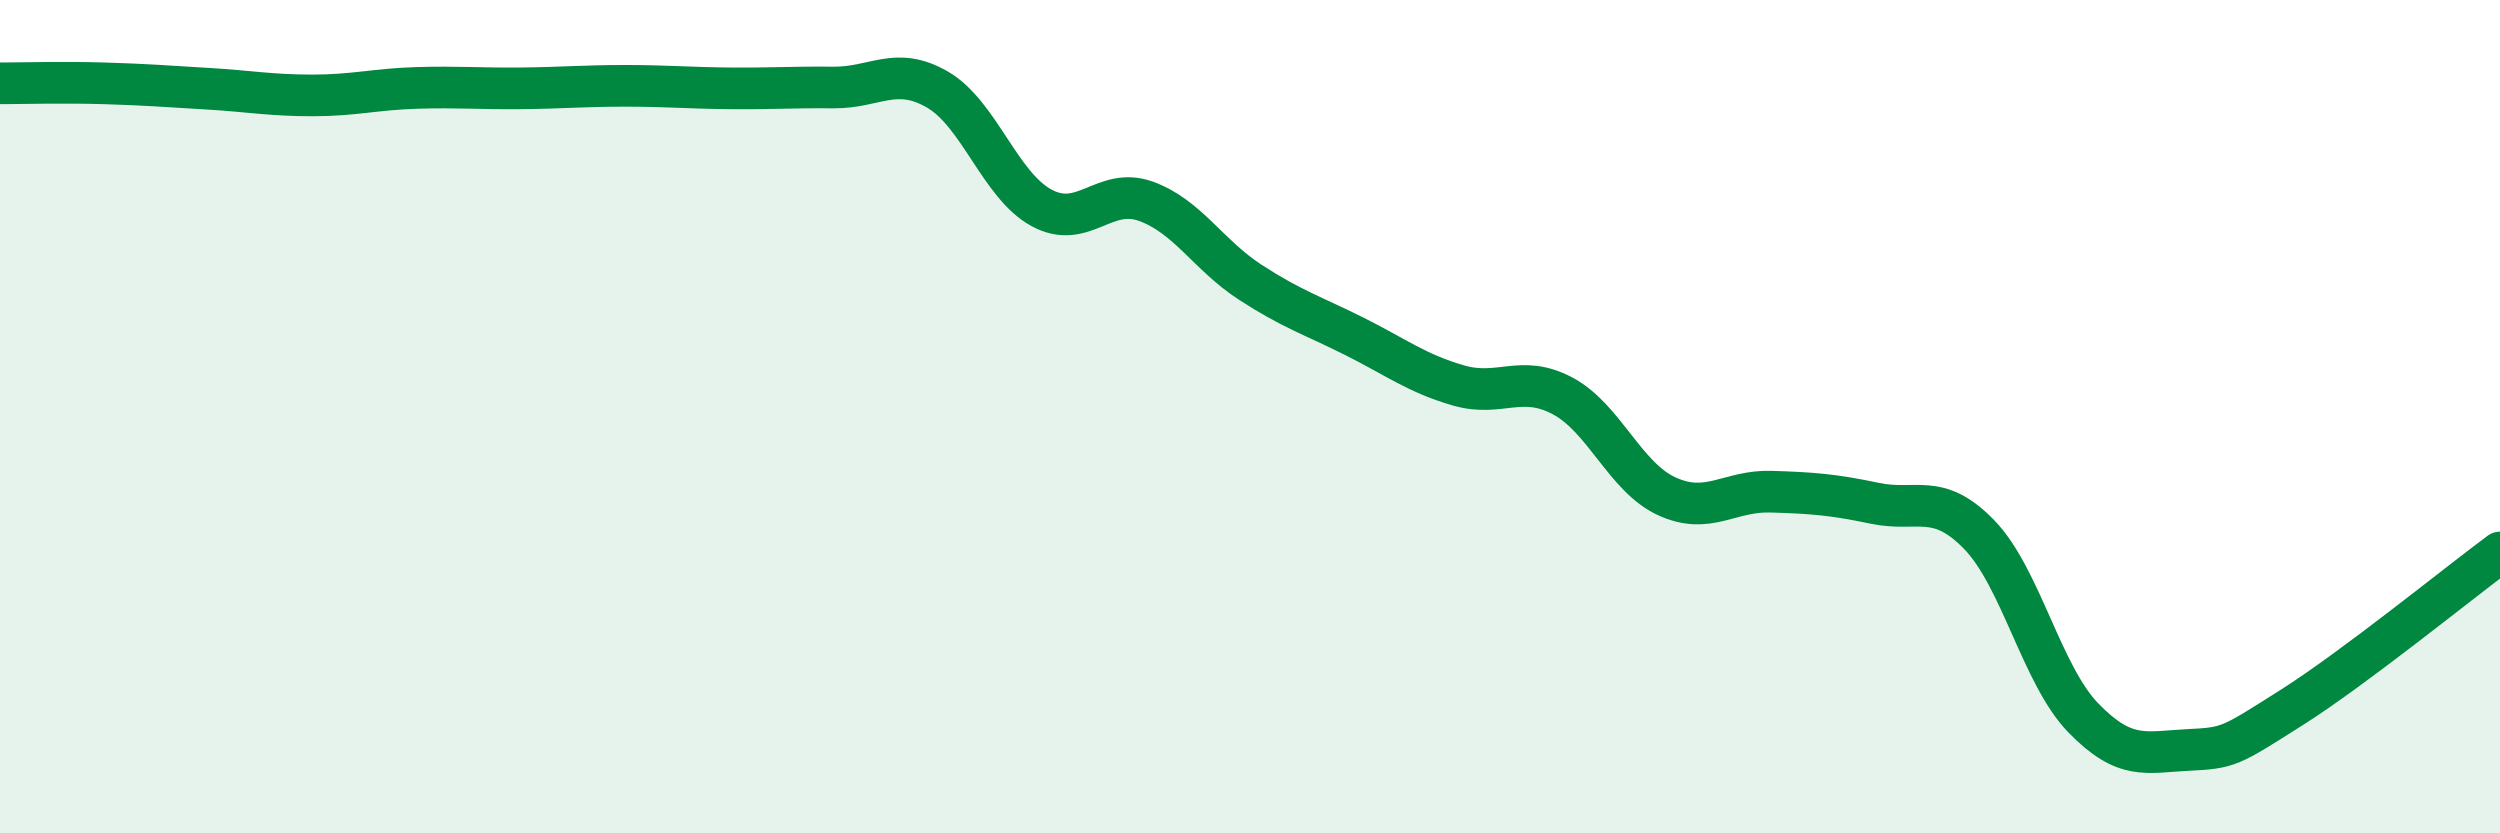
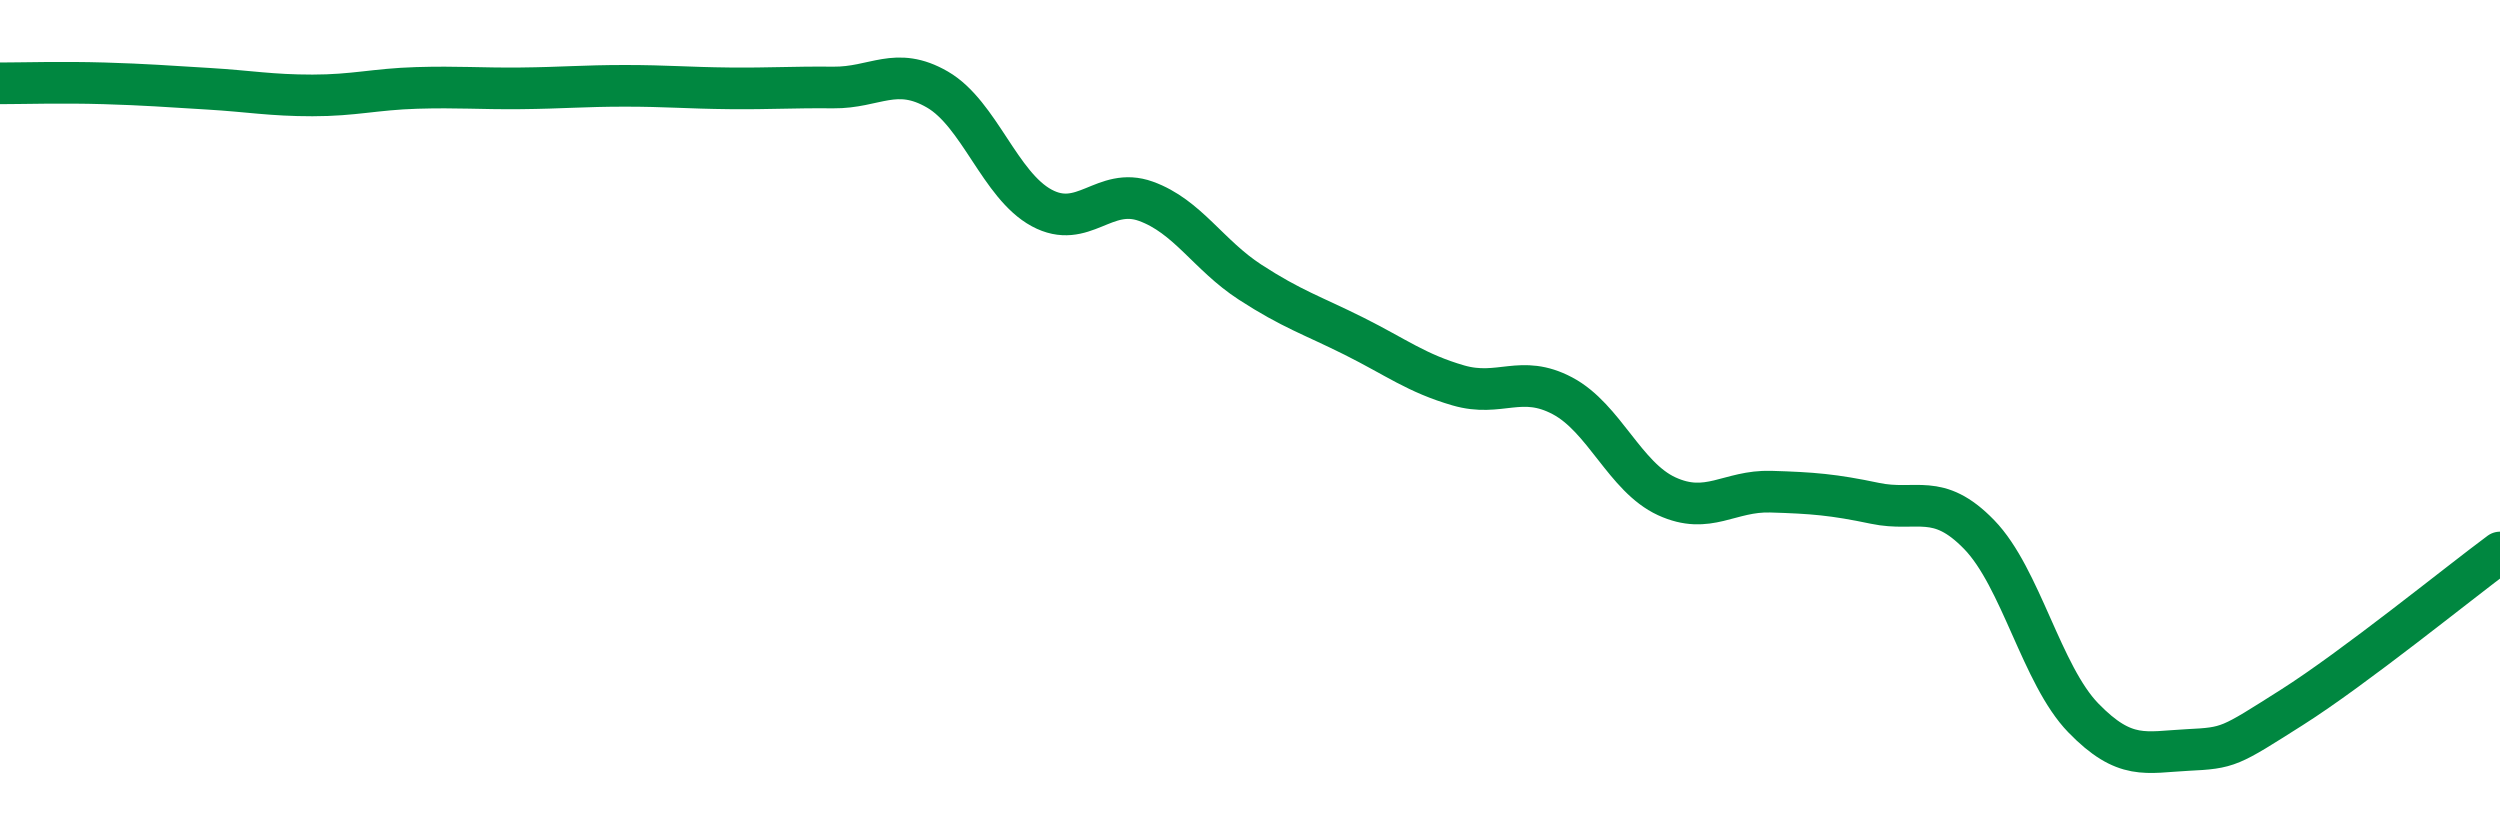
<svg xmlns="http://www.w3.org/2000/svg" width="60" height="20" viewBox="0 0 60 20">
-   <path d="M 0,2 C 0.5,2 1.5,1.97 2.5,2 C 3.5,2.03 4,2.07 5,2.13 C 6,2.19 6.5,2.29 7.5,2.29 C 8.5,2.29 9,2.14 10,2.11 C 11,2.08 11.5,2.13 12.5,2.12 C 13.5,2.11 14,2.06 15,2.06 C 16,2.06 16.5,2.11 17.5,2.12 C 18.5,2.13 19,2.09 20,2.1 C 21,2.11 21.5,1.57 22.5,2.15 C 23.5,2.73 24,4.45 25,4.99 C 26,5.53 26.5,4.47 27.5,4.83 C 28.5,5.19 29,6.12 30,6.77 C 31,7.42 31.5,7.57 32.5,8.07 C 33.5,8.57 34,8.96 35,9.25 C 36,9.54 36.5,8.97 37.5,9.5 C 38.5,10.03 39,11.45 40,11.91 C 41,12.37 41.5,11.77 42.5,11.8 C 43.5,11.83 44,11.87 45,12.08 C 46,12.29 46.5,11.8 47.5,12.83 C 48.5,13.86 49,16.2 50,17.23 C 51,18.26 51.5,18.05 52.5,18 C 53.5,17.95 53.5,17.93 55,16.98 C 56.5,16.03 59,14 60,13.26L60 20L0 20Z" fill="#008740" opacity="0.1" stroke-linecap="round" stroke-linejoin="round" />
  <path d="M 0,2 C 0.5,2 1.5,1.97 2.5,2 C 3.5,2.03 4,2.07 5,2.13 C 6,2.19 6.5,2.29 7.5,2.29 C 8.5,2.29 9,2.14 10,2.11 C 11,2.08 11.5,2.13 12.5,2.12 C 13.5,2.11 14,2.06 15,2.06 C 16,2.06 16.5,2.11 17.5,2.12 C 18.5,2.13 19,2.09 20,2.1 C 21,2.11 21.5,1.57 22.5,2.15 C 23.5,2.73 24,4.45 25,4.99 C 26,5.53 26.5,4.47 27.5,4.83 C 28.5,5.19 29,6.12 30,6.77 C 31,7.42 31.5,7.57 32.5,8.07 C 33.5,8.57 34,8.96 35,9.25 C 36,9.54 36.5,8.97 37.5,9.5 C 38.5,10.03 39,11.45 40,11.91 C 41,12.37 41.5,11.77 42.5,11.8 C 43.5,11.83 44,11.87 45,12.08 C 46,12.29 46.5,11.8 47.5,12.83 C 48.5,13.86 49,16.2 50,17.23 C 51,18.26 51.5,18.05 52.5,18 C 53.5,17.95 53.5,17.93 55,16.98 C 56.5,16.03 59,14 60,13.26" stroke="#008740" stroke-width="1" fill="none" stroke-linecap="round" stroke-linejoin="round" />
</svg>